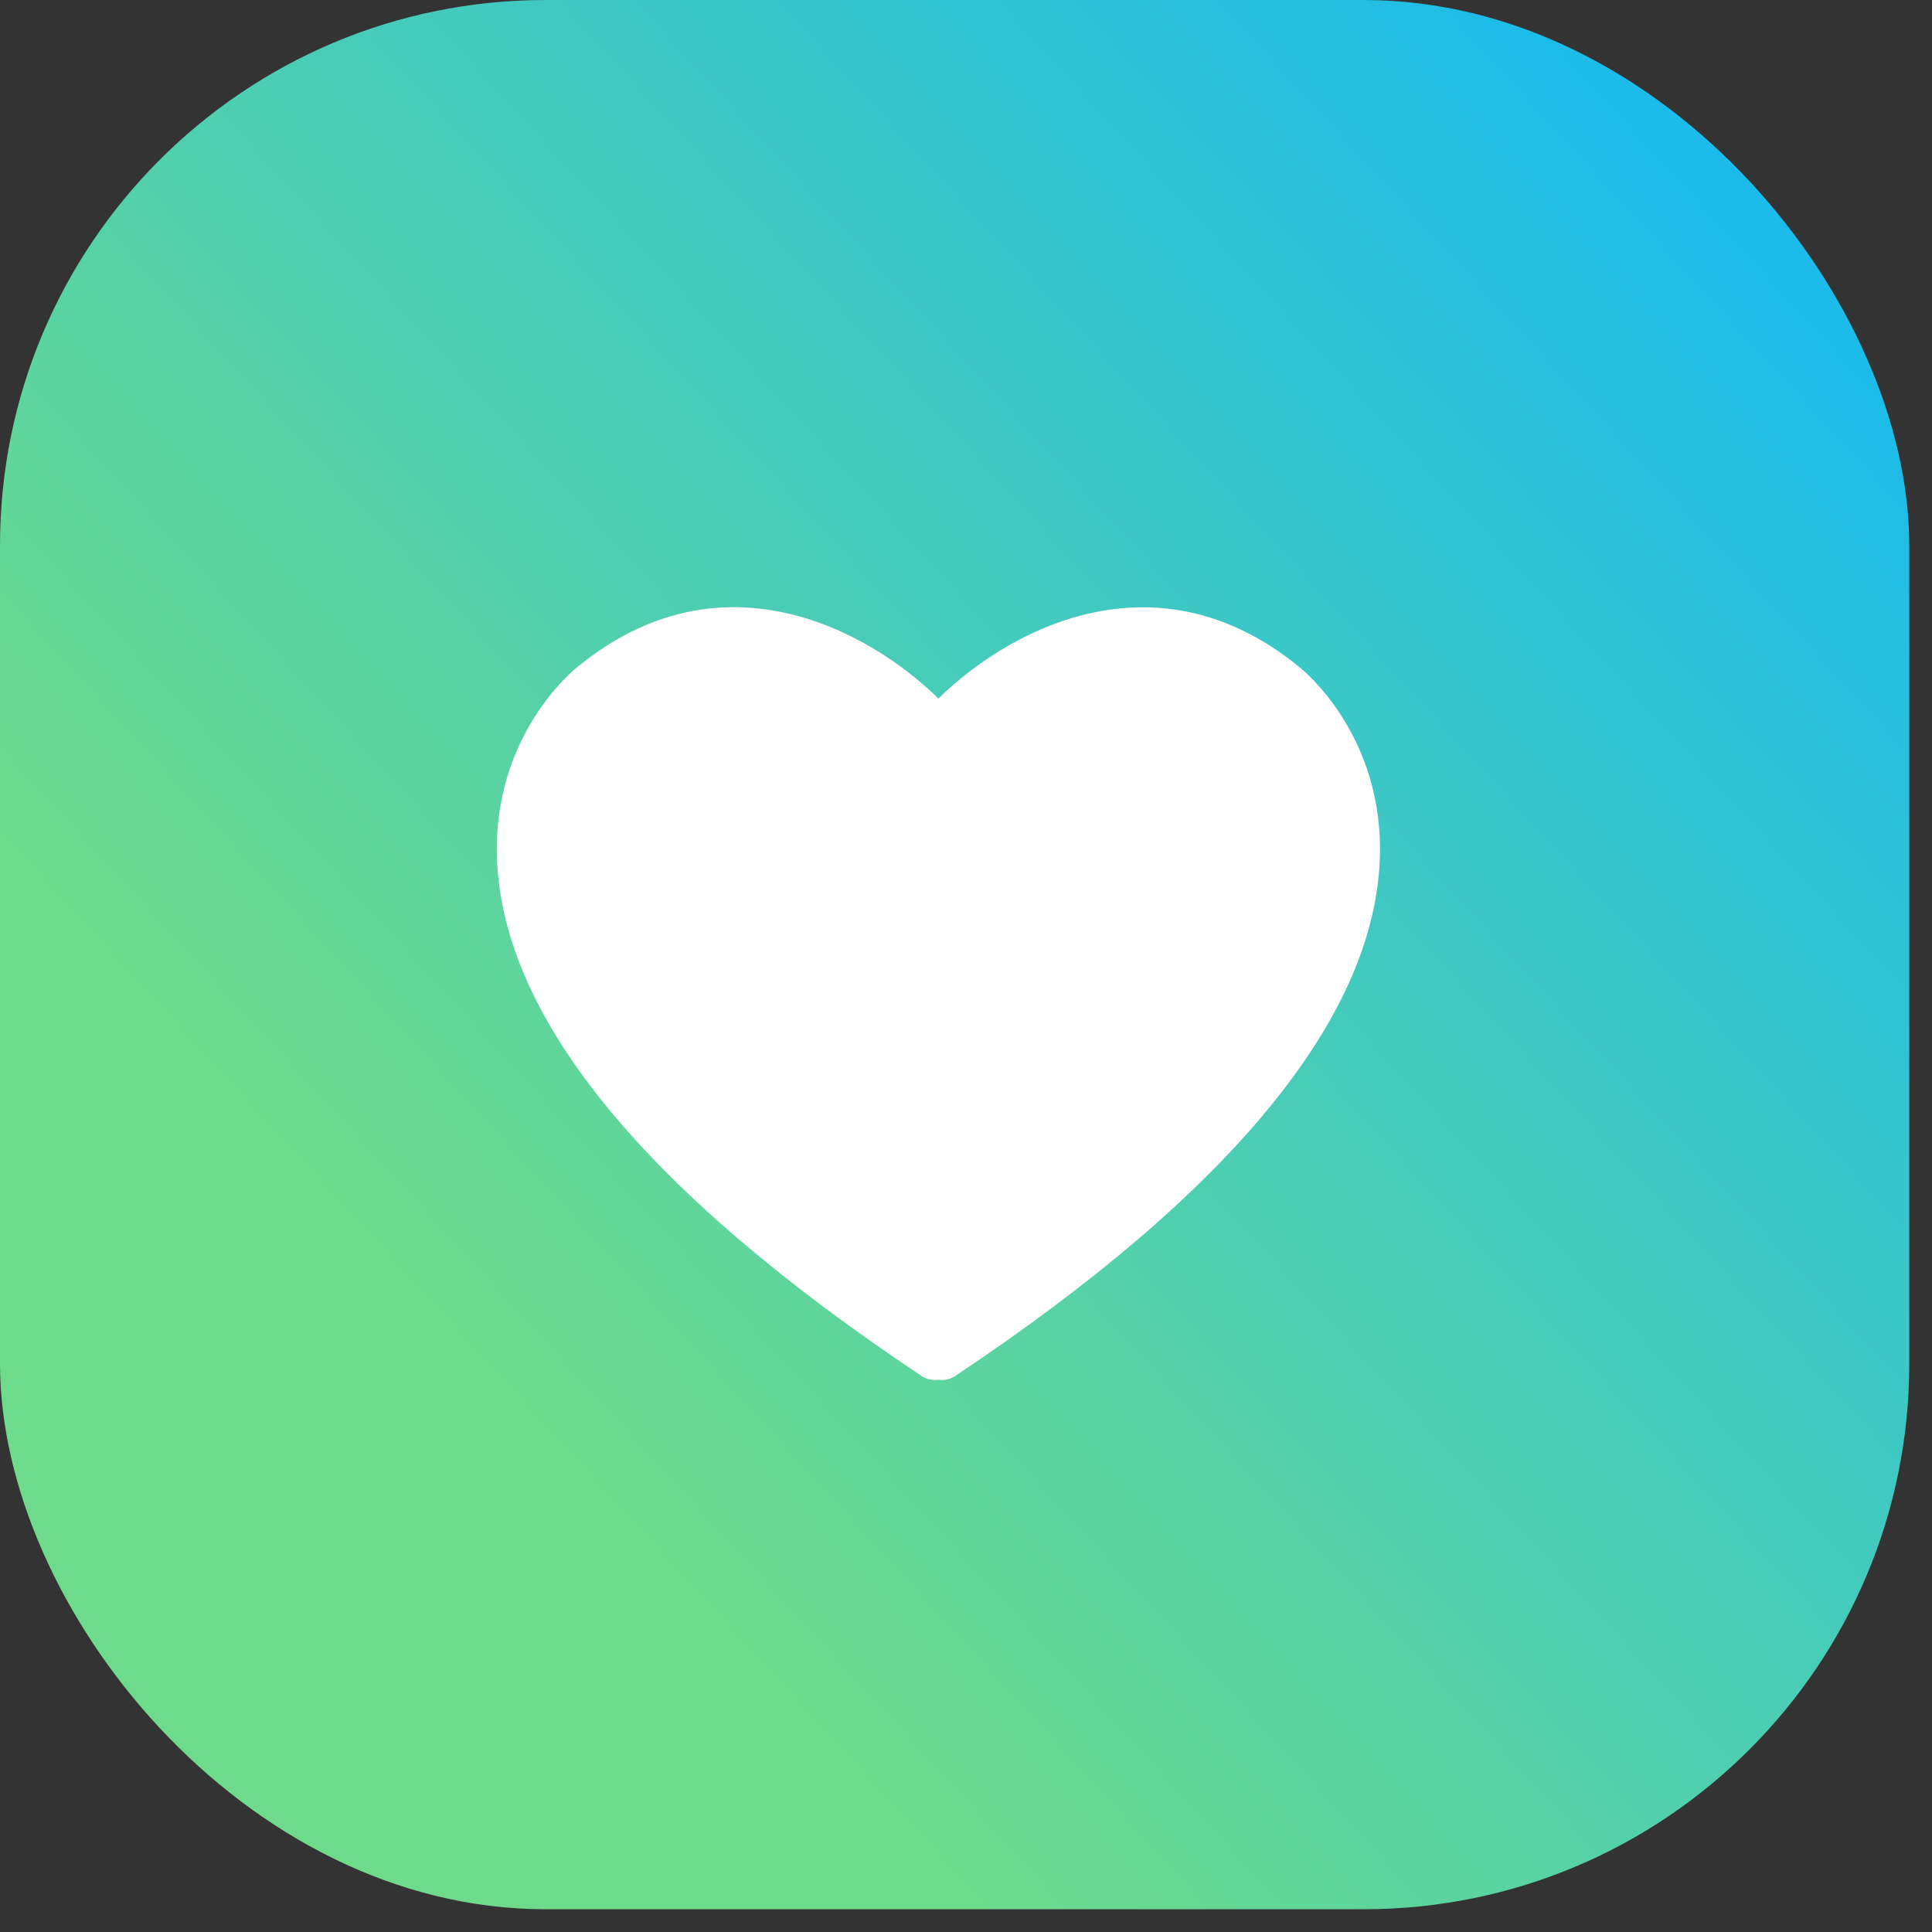
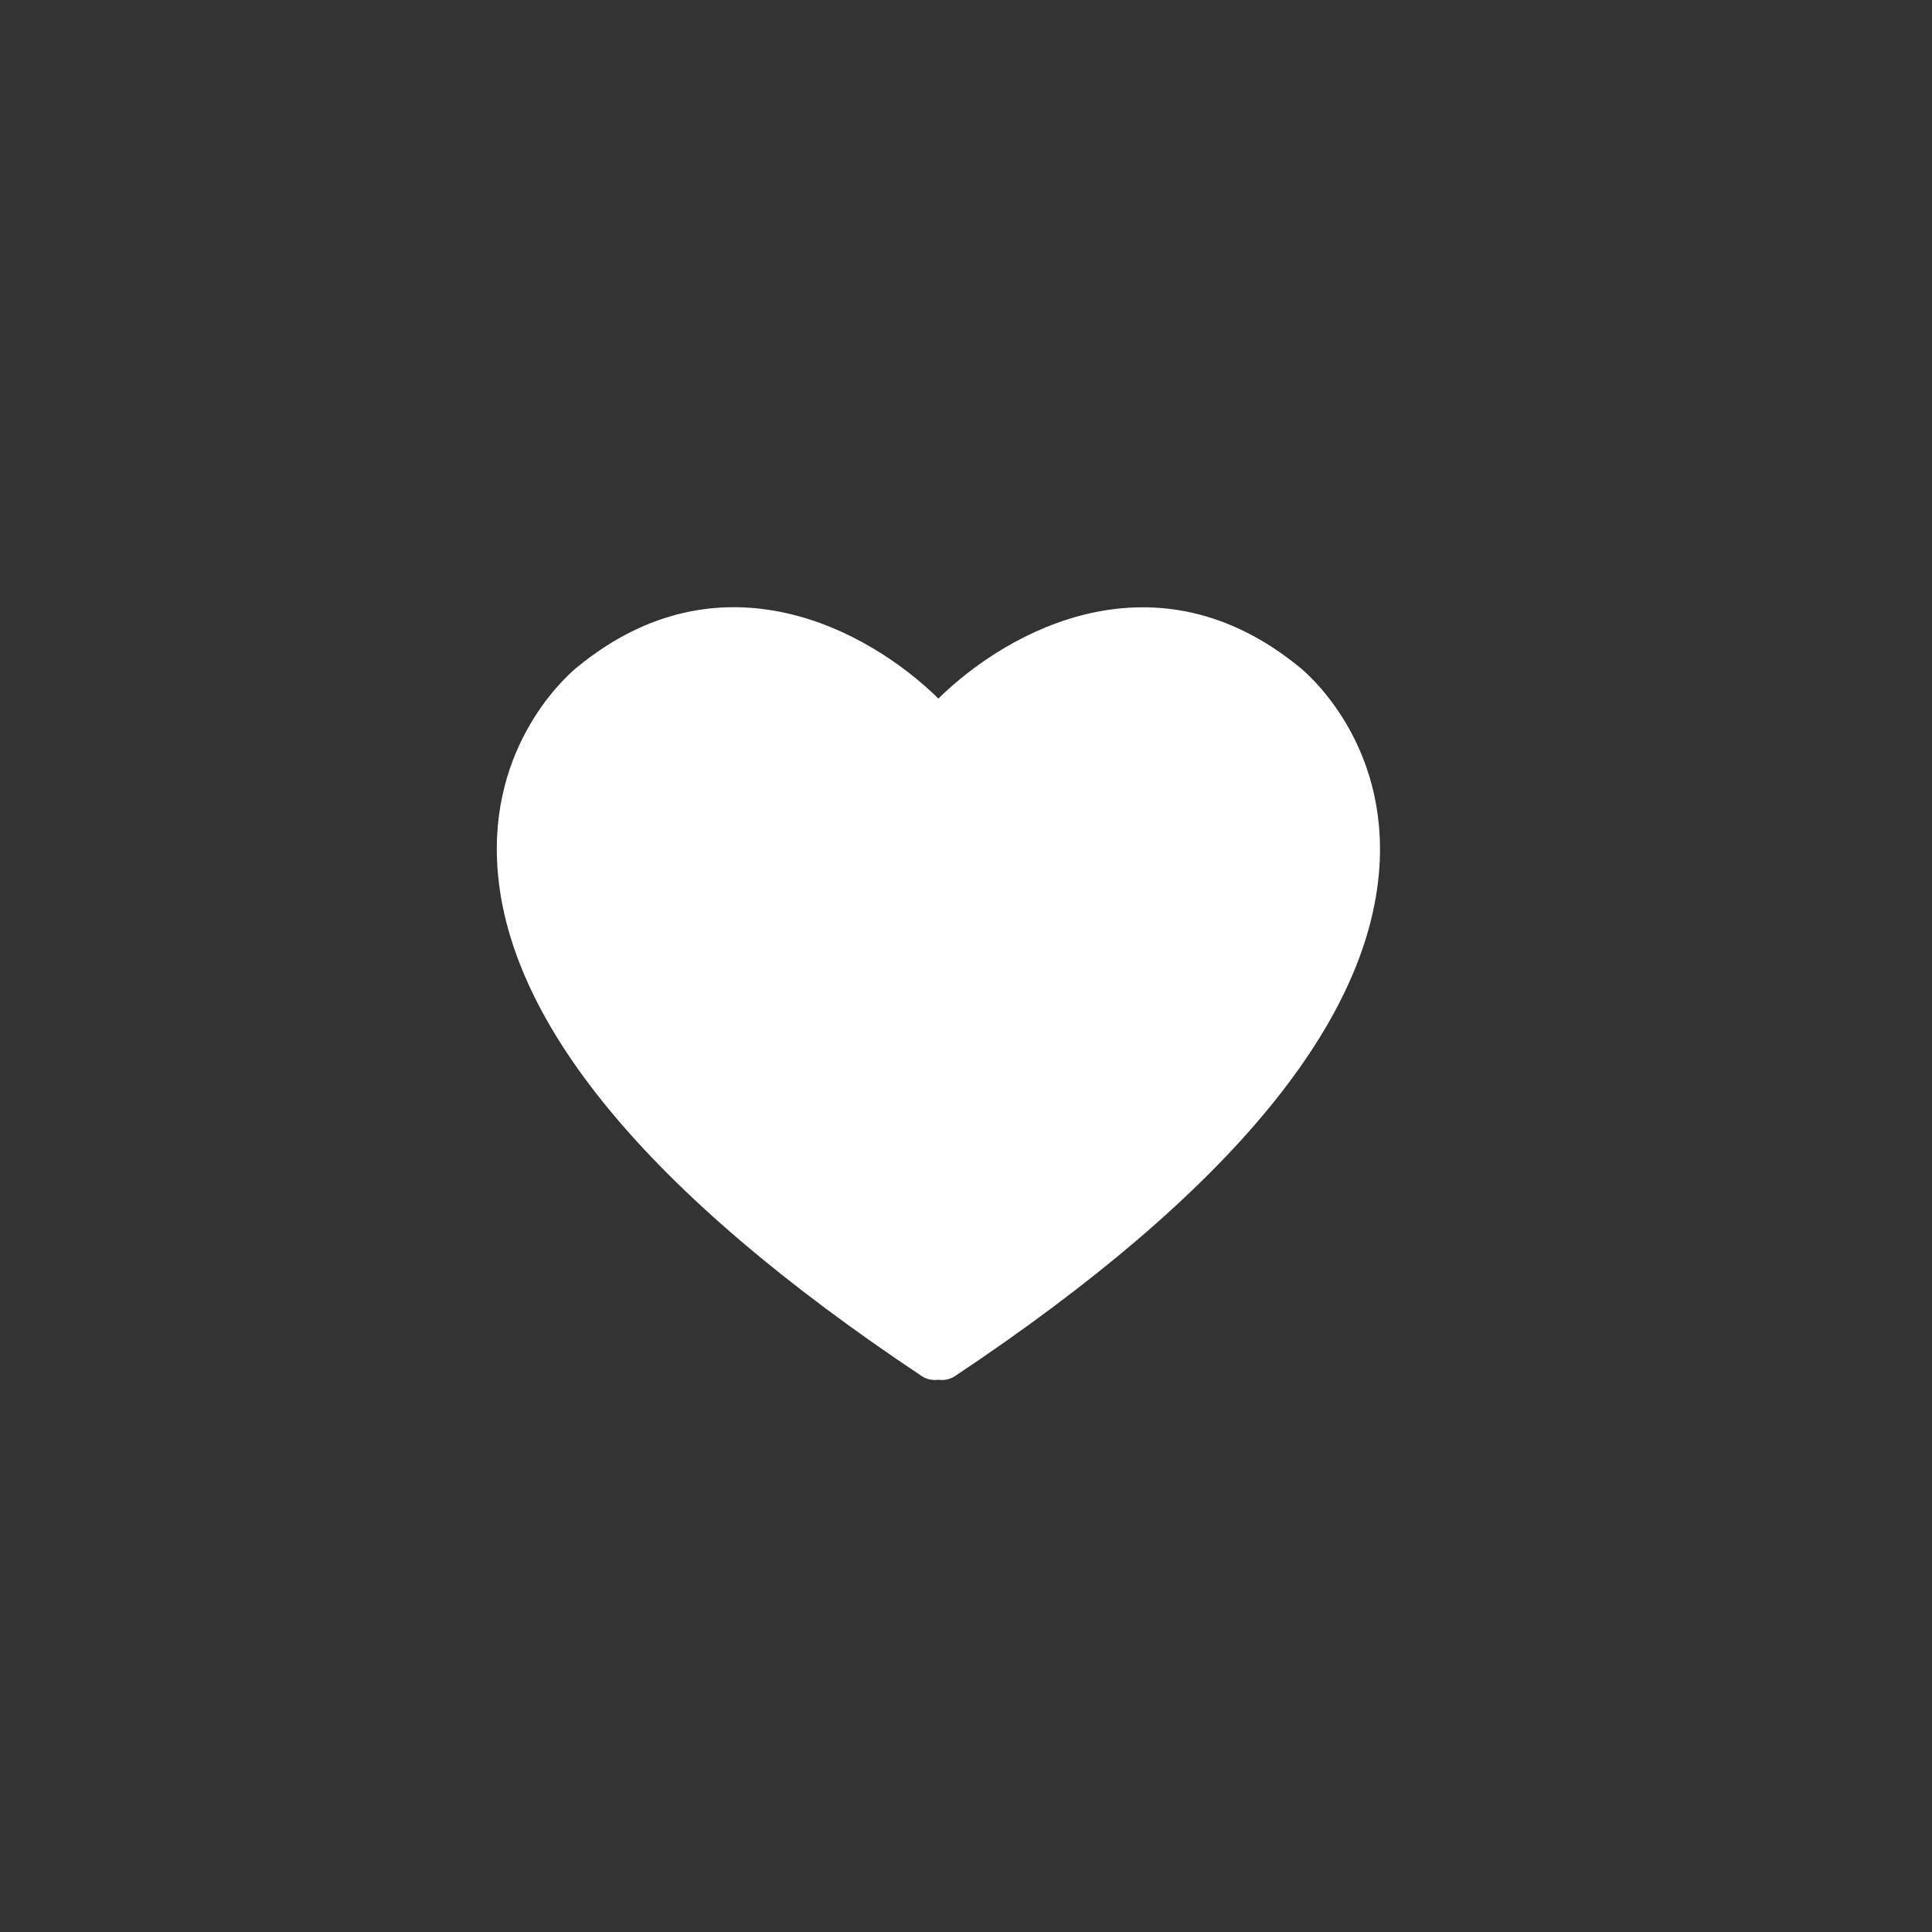
<svg xmlns="http://www.w3.org/2000/svg" width="35" height="35" viewBox="0 0 35 35" fill="none">
  <rect x="0" y="0" width="35" height="35" fill="#333333" stroke="none" />
-   <rect width="34.588" height="34.588" rx="9.882" fill="url(#paint0_linear_1_2921)" />
  <g clip-path="url(#clip0_1_2921)">
    <path d="M23.547 12.091C20.949 9.959 18.276 11.401 17 12.655C15.723 11.401 13.05 9.959 10.459 12.084C10.397 12.133 8.913 13.33 9.004 15.576C9.12 18.459 11.709 21.605 16.695 24.927C16.788 24.989 16.896 25.01 17 24.995C17.019 24.998 17.041 25 17.062 25C17.146 25 17.231 24.976 17.304 24.927C22.29 21.605 24.879 18.459 24.996 15.578C25.086 13.33 23.602 12.135 23.547 12.091Z" fill="white" />
  </g>
  <defs>
    <linearGradient id="paint0_linear_1_2921" x1="37.352" y1="-3.47649e-06" x2="9.23" y2="25.799" gradientUnits="userSpaceOnUse">
      <stop stop-color="#0BB4FF" />
      <stop offset="1" stop-color="#6DDB8B" />
    </linearGradient>
    <clipPath id="clip0_1_2921">
      <rect width="16" height="14" fill="white" transform="translate(9 11)" />
    </clipPath>
  </defs>
</svg>